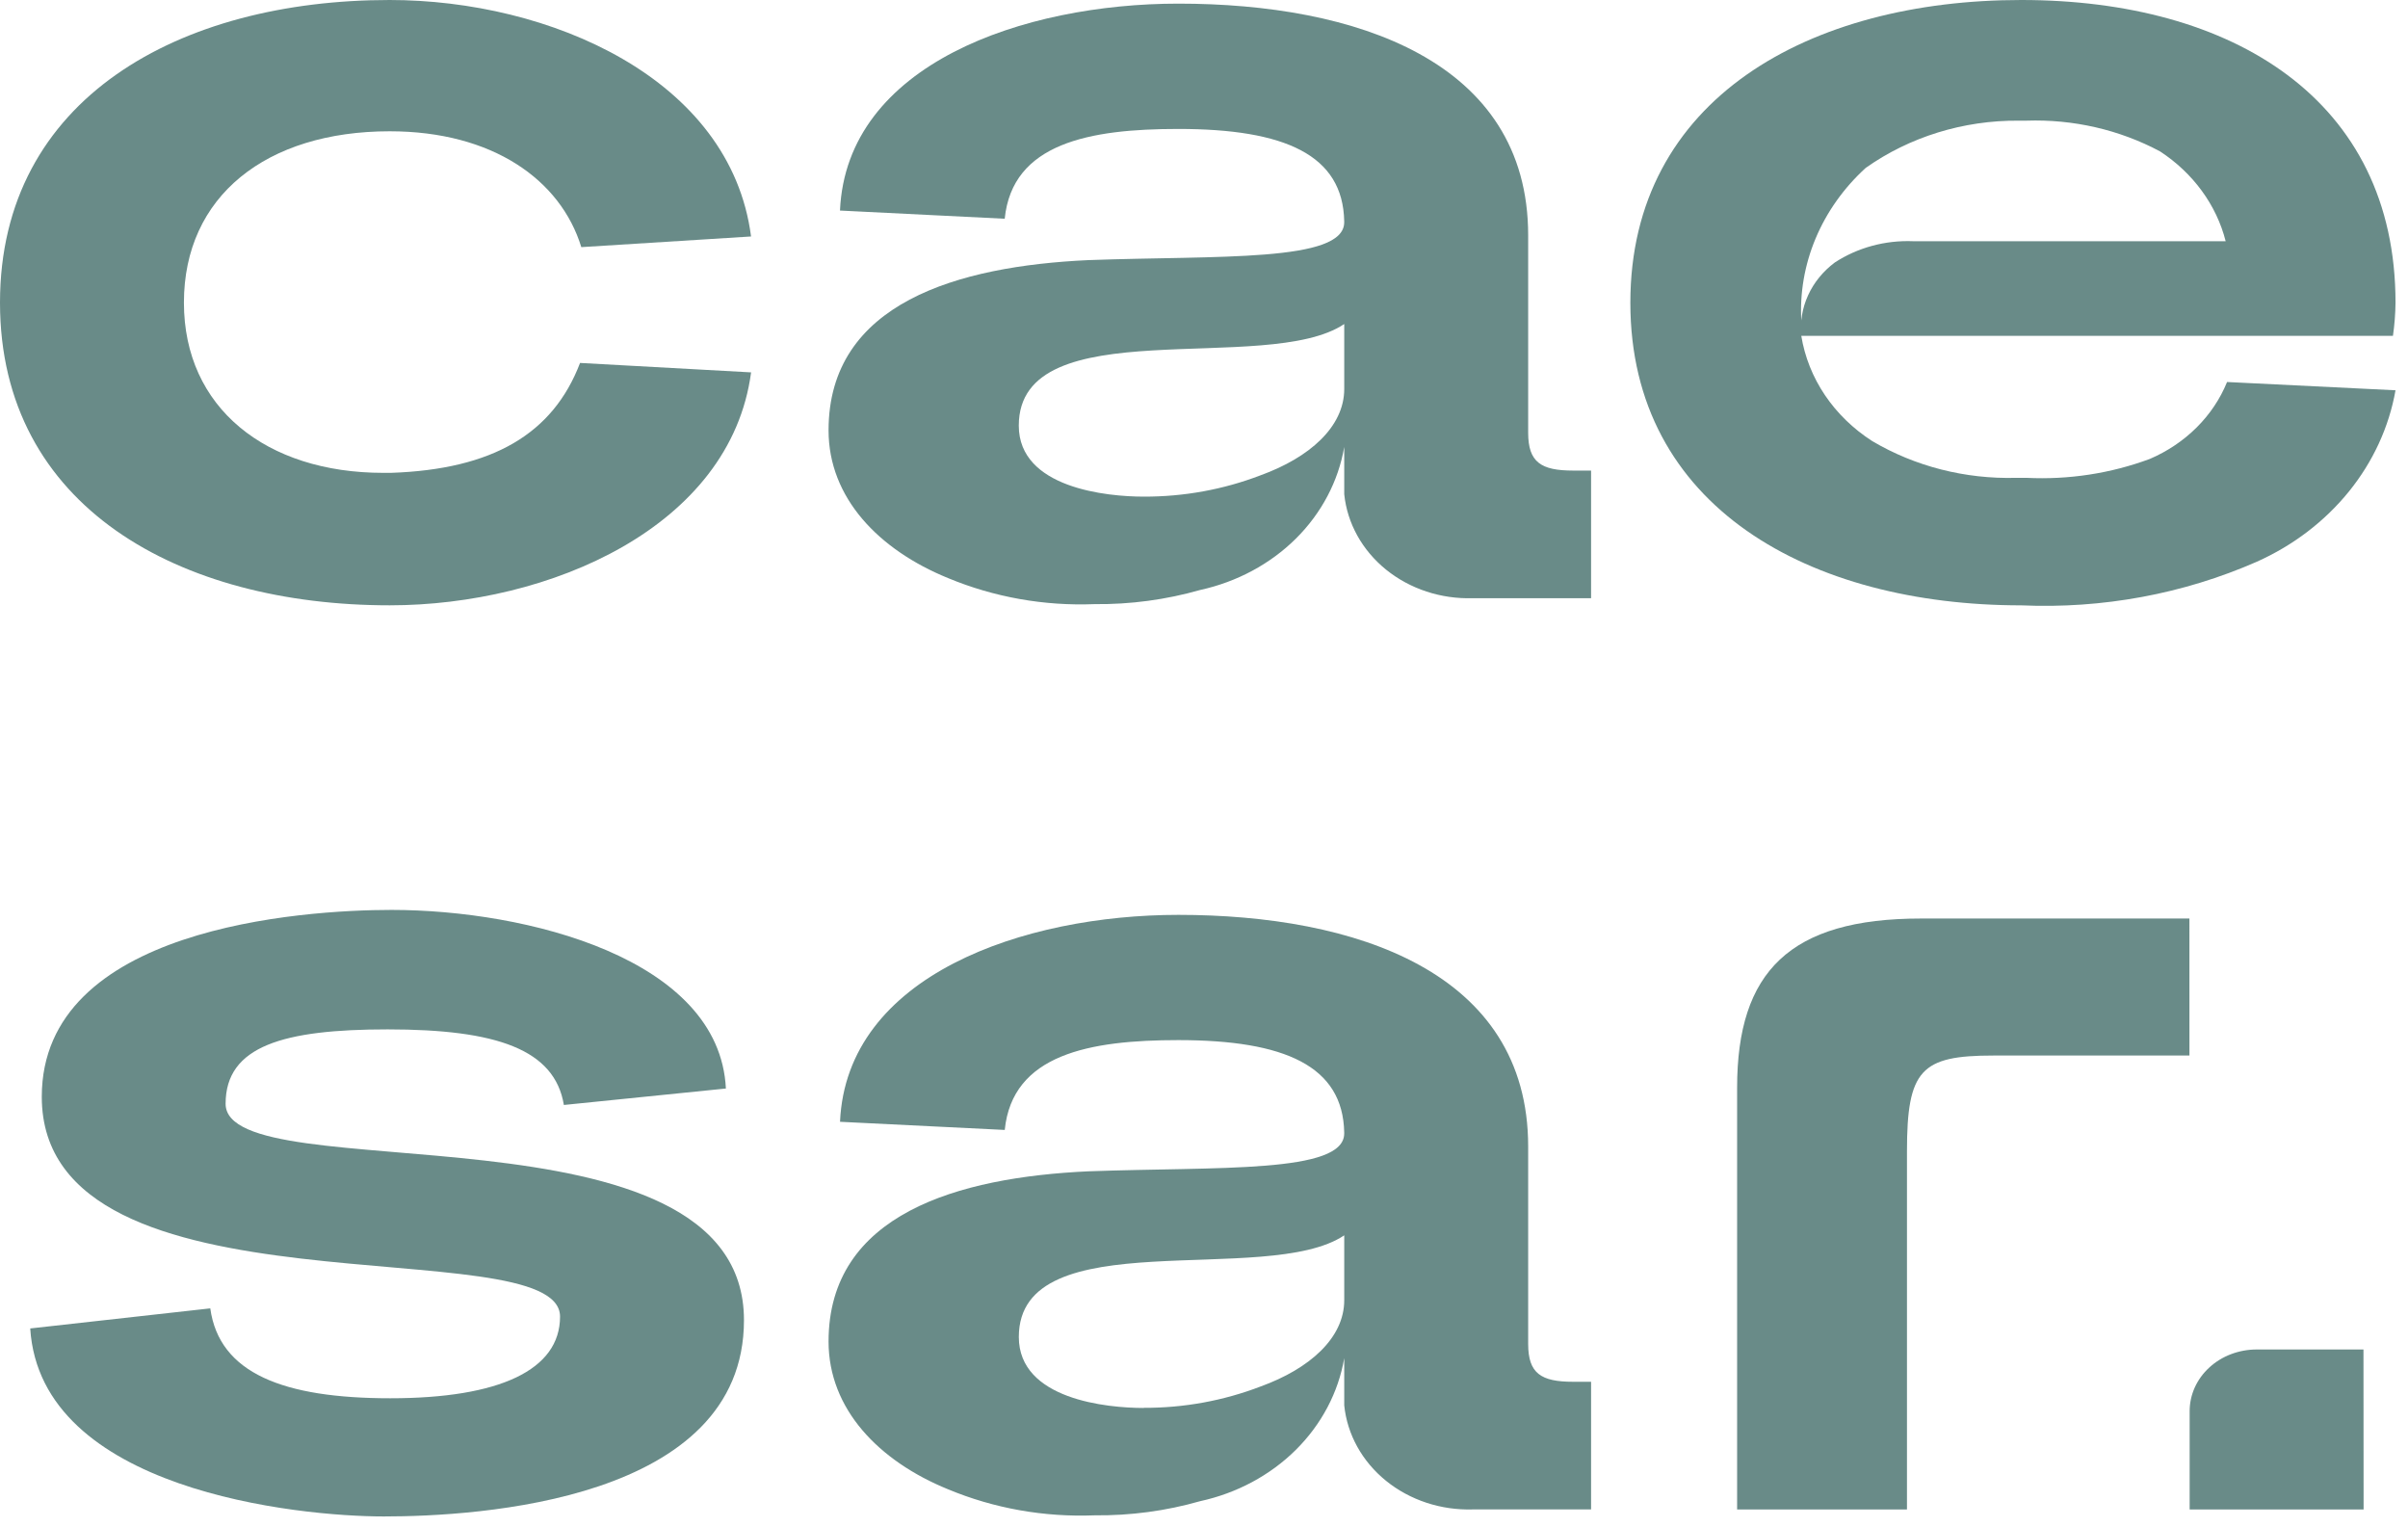
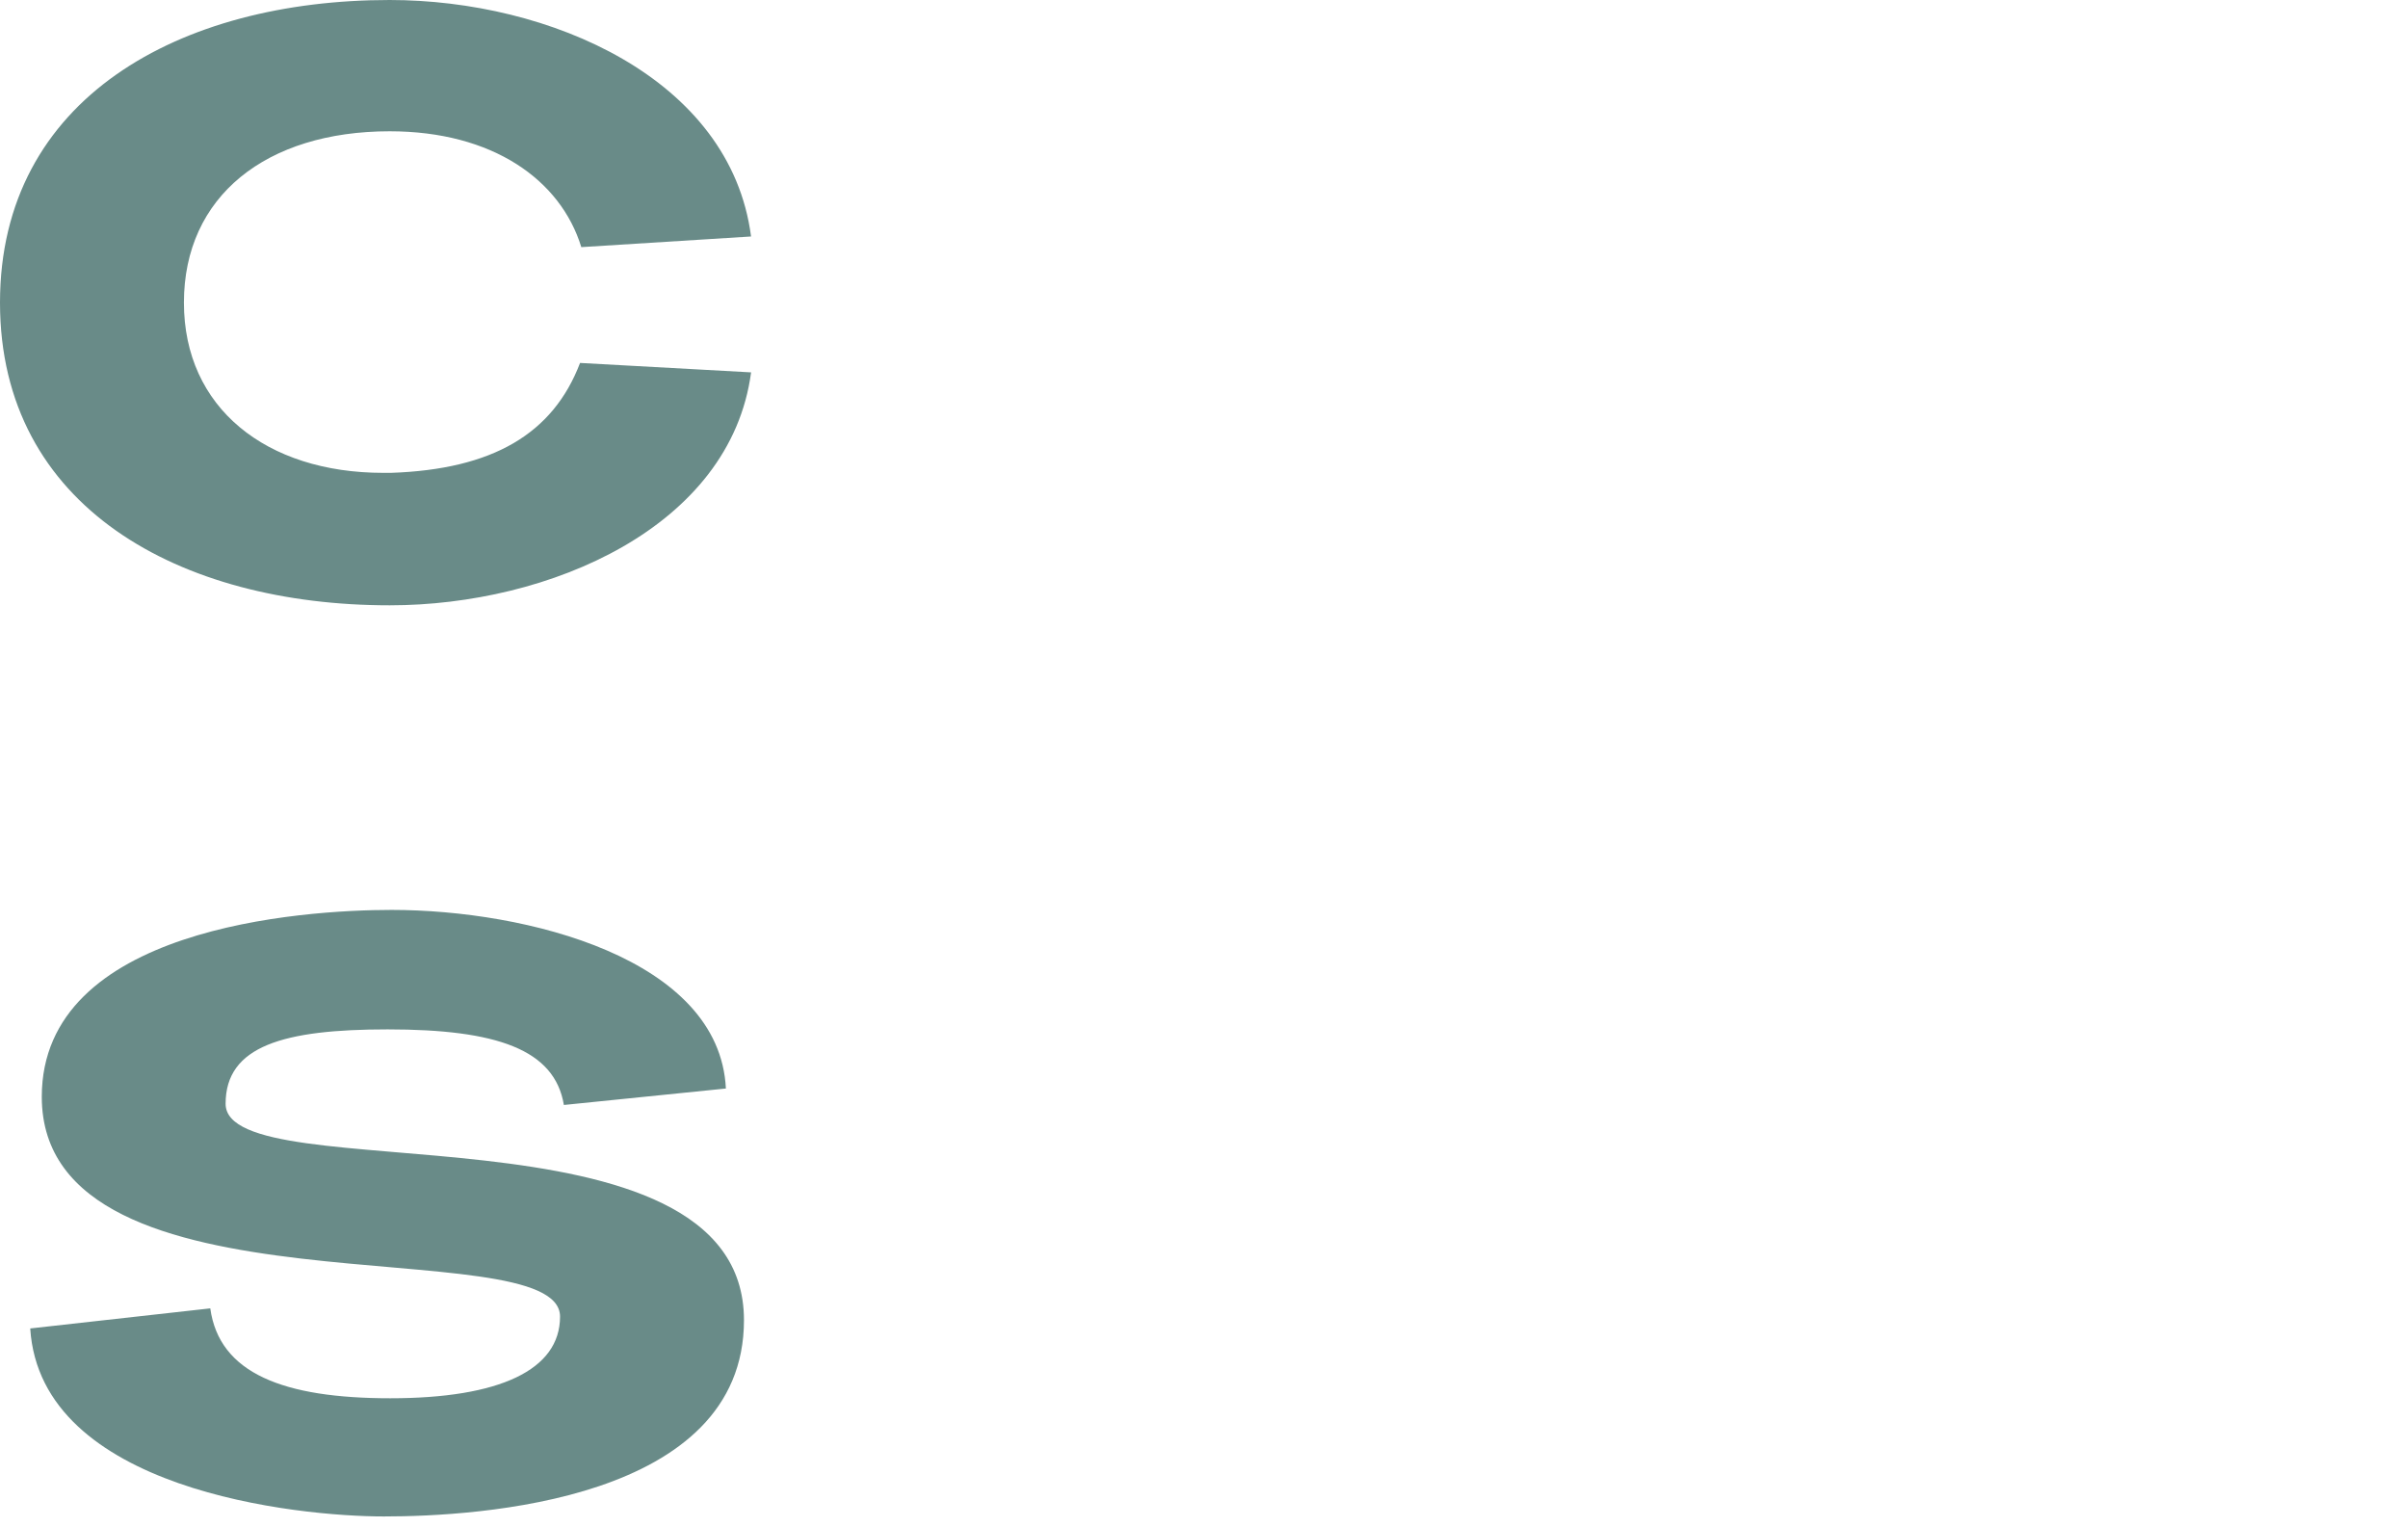
<svg xmlns="http://www.w3.org/2000/svg" fill="none" height="100%" overflow="visible" preserveAspectRatio="none" style="display: block;" viewBox="0 0 71 45" width="100%">
  <g id="logo ceasar">
    <path d="M11.49 0C16.192 0 21.538 2.301 22.145 6.971L17.14 7.285C16.529 5.298 14.522 3.87 11.49 3.87C7.851 3.87 5.423 5.785 5.423 8.921C5.423 12.024 7.851 13.939 11.3 13.939H11.528C14.525 13.837 16.305 12.791 17.103 10.699L22.146 10.977C21.539 15.542 16.192 17.844 11.491 17.844C5.308 17.845 0 14.953 0 8.921C0 2.889 5.308 0 11.49 0Z" fill="#698B88" />
-     <path d="M45.058 6.936V12.756C45.058 13.627 45.437 13.872 46.386 13.872H46.913V17.634H43.423C42.486 17.663 41.572 17.361 40.868 16.792C40.164 16.222 39.723 15.427 39.635 14.569V13.175C39.462 14.186 38.965 15.127 38.209 15.878C37.452 16.628 36.469 17.155 35.386 17.392C34.379 17.679 33.329 17.82 32.274 17.809C30.789 17.868 29.31 17.605 27.955 17.042C25.906 16.207 24.43 14.674 24.43 12.686C24.43 8.923 28.256 7.845 32.087 7.668C35.913 7.528 39.634 7.738 39.634 6.552V6.521C39.596 4.568 37.889 3.801 34.743 3.801C32.125 3.801 29.849 4.218 29.624 6.448L24.767 6.207C24.958 1.883 30.188 0.107 34.744 0.107C39.938 0.107 45.058 1.777 45.058 6.936ZM33.719 14.64C34.902 14.644 36.074 14.431 37.166 14.012C38.611 13.489 39.635 12.582 39.635 11.466V9.552C37.358 11.083 30.039 9.098 30.039 12.547C30.039 14.395 32.654 14.64 33.719 14.64Z" fill="#698B88" />
-     <path d="M70.554 9.9H53.111C53.212 10.52 53.449 11.115 53.808 11.648C54.167 12.181 54.641 12.641 55.2 13.001C56.463 13.749 57.944 14.127 59.446 14.086H59.749C60.992 14.147 62.235 13.957 63.389 13.528C64.441 13.076 65.258 12.262 65.665 11.261L70.632 11.505C70.44 12.588 69.969 13.612 69.256 14.492C68.543 15.372 67.611 16.082 66.538 16.561C64.375 17.509 61.991 17.95 59.598 17.845C53.379 17.845 48.071 14.954 48.071 8.924C48.071 2.895 53.376 2.97546e-05 59.598 2.97546e-05C65.82 2.97546e-05 70.632 2.929 70.632 8.924C70.628 9.251 70.603 9.577 70.556 9.901M59.522 3.557C57.891 3.544 56.302 4.035 55.01 4.95C54.364 5.539 53.861 6.248 53.533 7.03C53.206 7.811 53.063 8.647 53.113 9.483V9.9C53.071 9.493 53.139 9.083 53.311 8.706C53.483 8.328 53.754 7.996 54.099 7.738C54.773 7.298 55.587 7.077 56.413 7.111H65.624C65.352 6.041 64.663 5.1 63.689 4.463C62.495 3.824 61.128 3.51 59.747 3.557L59.522 3.557Z" fill="#698B88" />
    <path d="M6.2 38.569C6.465 40.488 8.362 41.219 11.508 41.219C14.73 41.219 16.513 40.384 16.513 38.812C16.513 36.165 1.232 39.056 1.232 32.332C1.232 27.346 8.89 26.823 11.545 26.823C15.523 26.823 21.214 28.253 21.403 32.088L16.626 32.573C16.354 30.937 14.65 30.345 11.429 30.345C8.362 30.345 6.652 30.833 6.652 32.538C6.652 35.153 21.936 32.262 21.936 38.917C21.936 44.248 14.088 44.703 11.318 44.703C8.775 44.703 1.194 43.935 0.891 39.161L6.2 38.569Z" fill="#698B88" />
-     <path d="M45.058 33.797V39.617C45.058 40.489 45.438 40.733 46.386 40.733H46.913V44.496H43.423C42.486 44.524 41.572 44.223 40.868 43.653C40.164 43.083 39.723 42.288 39.635 41.43V40.036C39.462 41.047 38.965 41.988 38.209 42.739C37.452 43.49 36.469 44.017 35.386 44.253C34.379 44.541 33.329 44.681 32.275 44.67C30.789 44.729 29.31 44.467 27.955 43.903C25.907 43.069 24.43 41.535 24.43 39.547C24.43 35.785 28.256 34.706 32.087 34.529C35.914 34.39 39.634 34.599 39.634 33.413V33.382C39.596 31.428 37.889 30.661 34.743 30.661C32.125 30.661 29.849 31.079 29.625 33.309L24.768 33.069C24.96 28.745 30.19 26.969 34.746 26.969C39.94 26.969 45.058 28.638 45.058 33.797ZM33.719 41.501C34.902 41.506 36.074 41.292 37.166 40.873C38.611 40.35 39.635 39.444 39.635 38.328V36.416C37.358 37.948 30.04 35.963 30.04 39.412C30.04 41.26 32.654 41.505 33.719 41.505" fill="#698B88" />
-     <path d="M64.556 31.116H58.77C56.645 31.116 56.227 31.533 56.227 33.941V44.497H51.219V32.061C51.219 28.644 52.774 27.077 56.641 27.077H64.555L64.556 31.116Z" fill="#698B88" />
-     <path d="M69.687 39.781H66.539C66.279 39.781 66.022 39.828 65.782 39.919C65.542 40.01 65.324 40.144 65.141 40.313C64.957 40.481 64.812 40.682 64.712 40.902C64.613 41.123 64.562 41.359 64.562 41.597V44.497H69.691L69.687 39.781Z" fill="#698B88" />
  </g>
</svg>